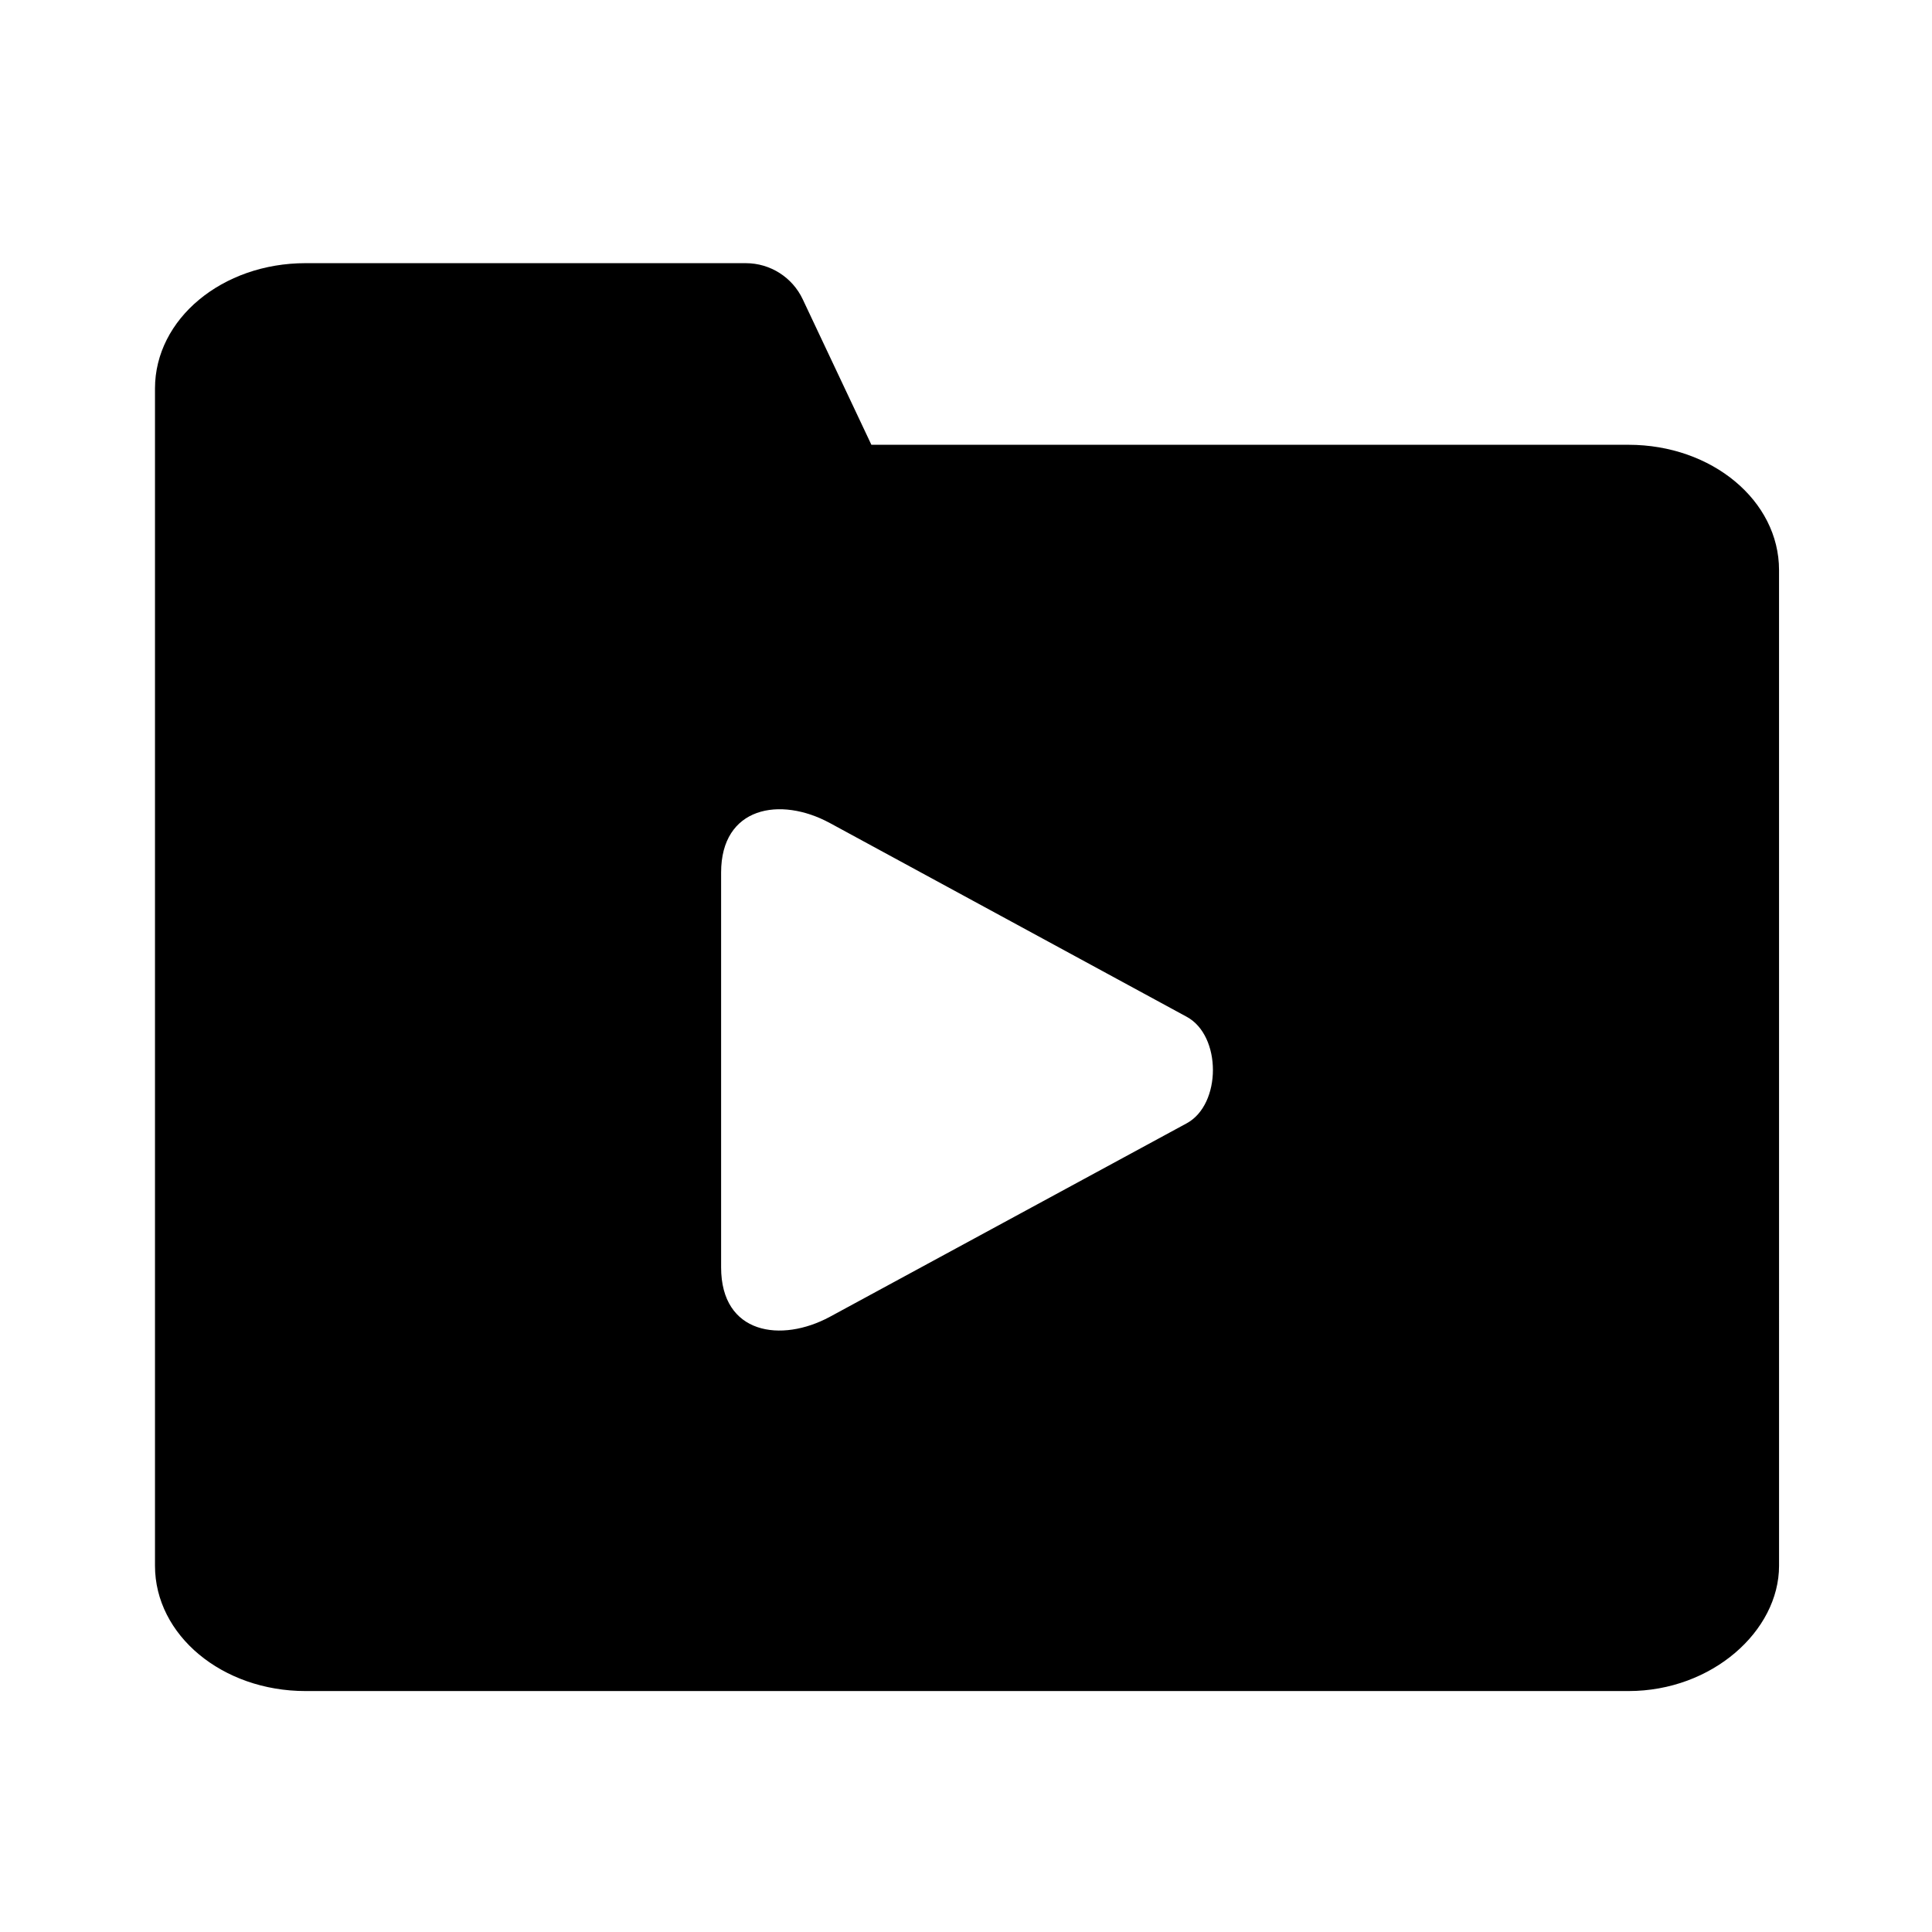
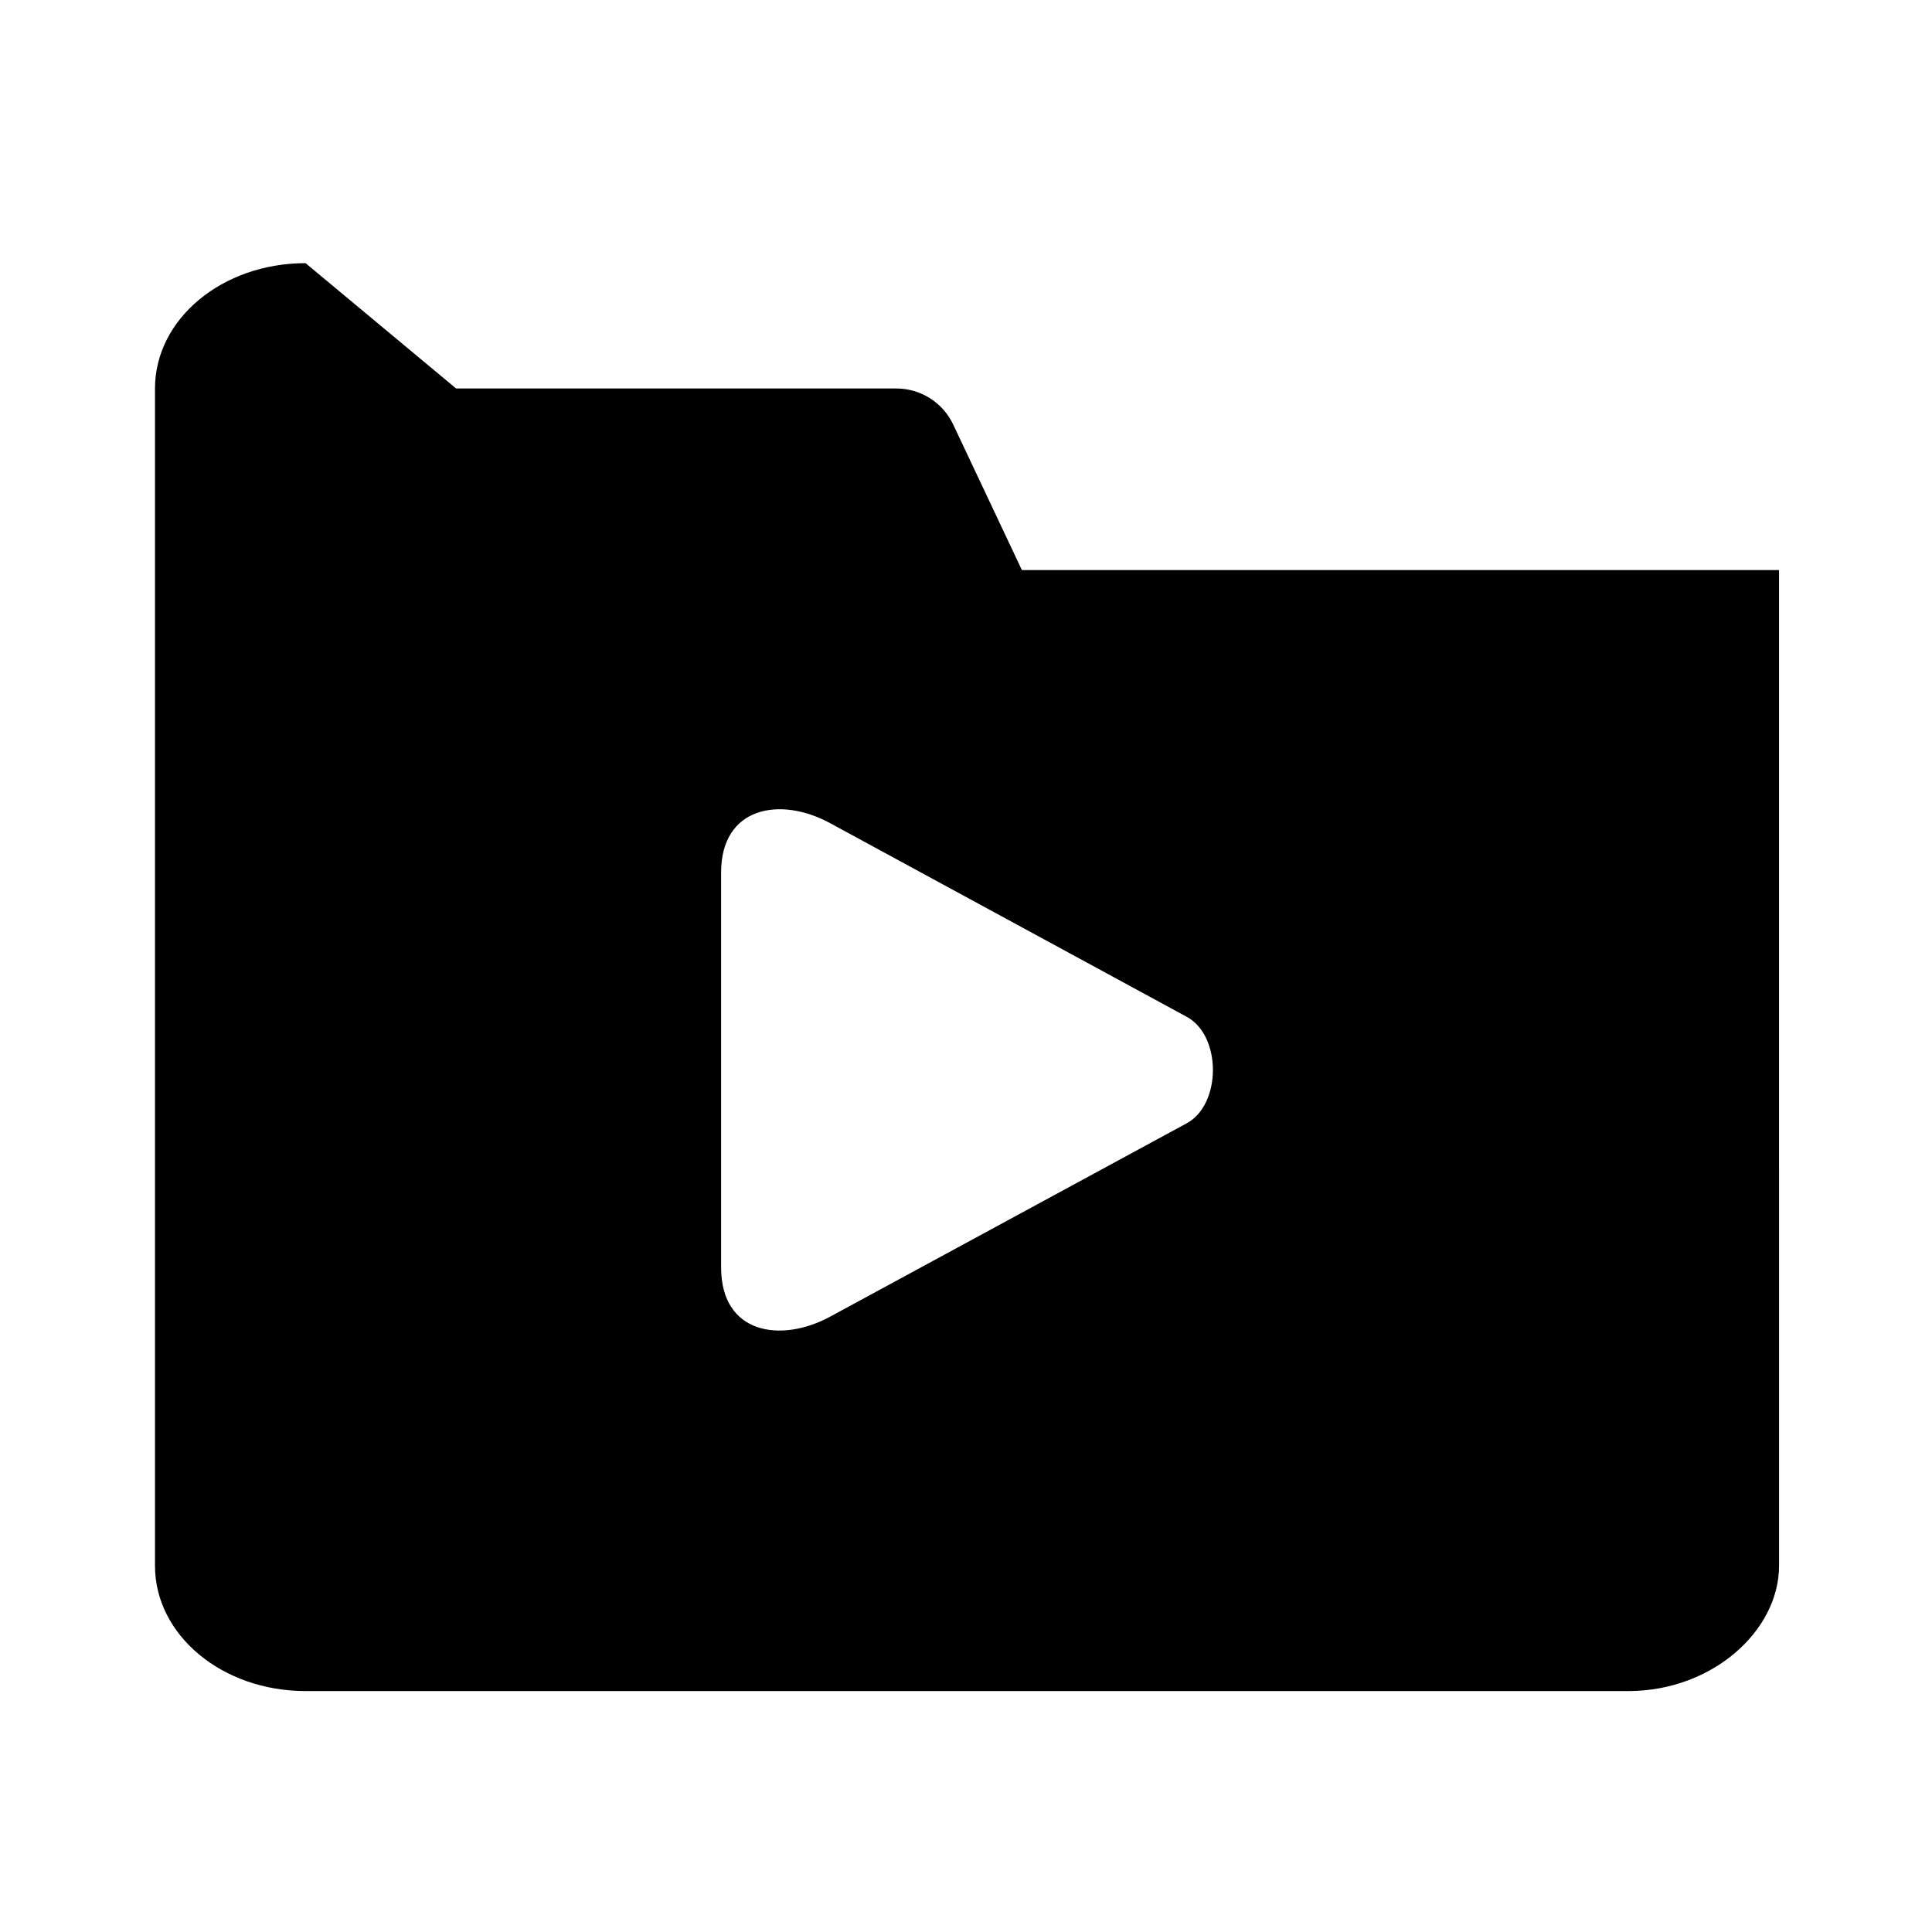
<svg xmlns="http://www.w3.org/2000/svg" fill="#000000" width="800px" height="800px" version="1.1" viewBox="144 144 512 512">
-   <path d="m363.94 362.12 94.555 51.344c9.27 5.016 9.238 23.203 0 28.219l-94.582 51.289c-12.832 6.93-28.812 4.691-28.812-13.109v-104.63c-0.004-17.449 15.656-20.281 28.84-13.109zm-138.96-148.38c-22.102 0-39.906 14.797-39.906 33.219v311.98c0 18.391 17.809 33.207 39.906 33.207h350.6c22.102 0 39.887-15.91 39.887-33.207l-0.004-263.86c0-18.391-17.785-33.207-39.887-33.207h-200.65l-18.191-38.551c-2.742-5.84-8.637-9.578-15.074-9.578h-116.68z" />
+   <path d="m363.94 362.12 94.555 51.344c9.27 5.016 9.238 23.203 0 28.219l-94.582 51.289c-12.832 6.93-28.812 4.691-28.812-13.109v-104.63c-0.004-17.449 15.656-20.281 28.84-13.109zm-138.96-148.38c-22.102 0-39.906 14.797-39.906 33.219v311.98c0 18.391 17.809 33.207 39.906 33.207h350.6c22.102 0 39.887-15.91 39.887-33.207l-0.004-263.86h-200.65l-18.191-38.551c-2.742-5.84-8.637-9.578-15.074-9.578h-116.68z" />
</svg>